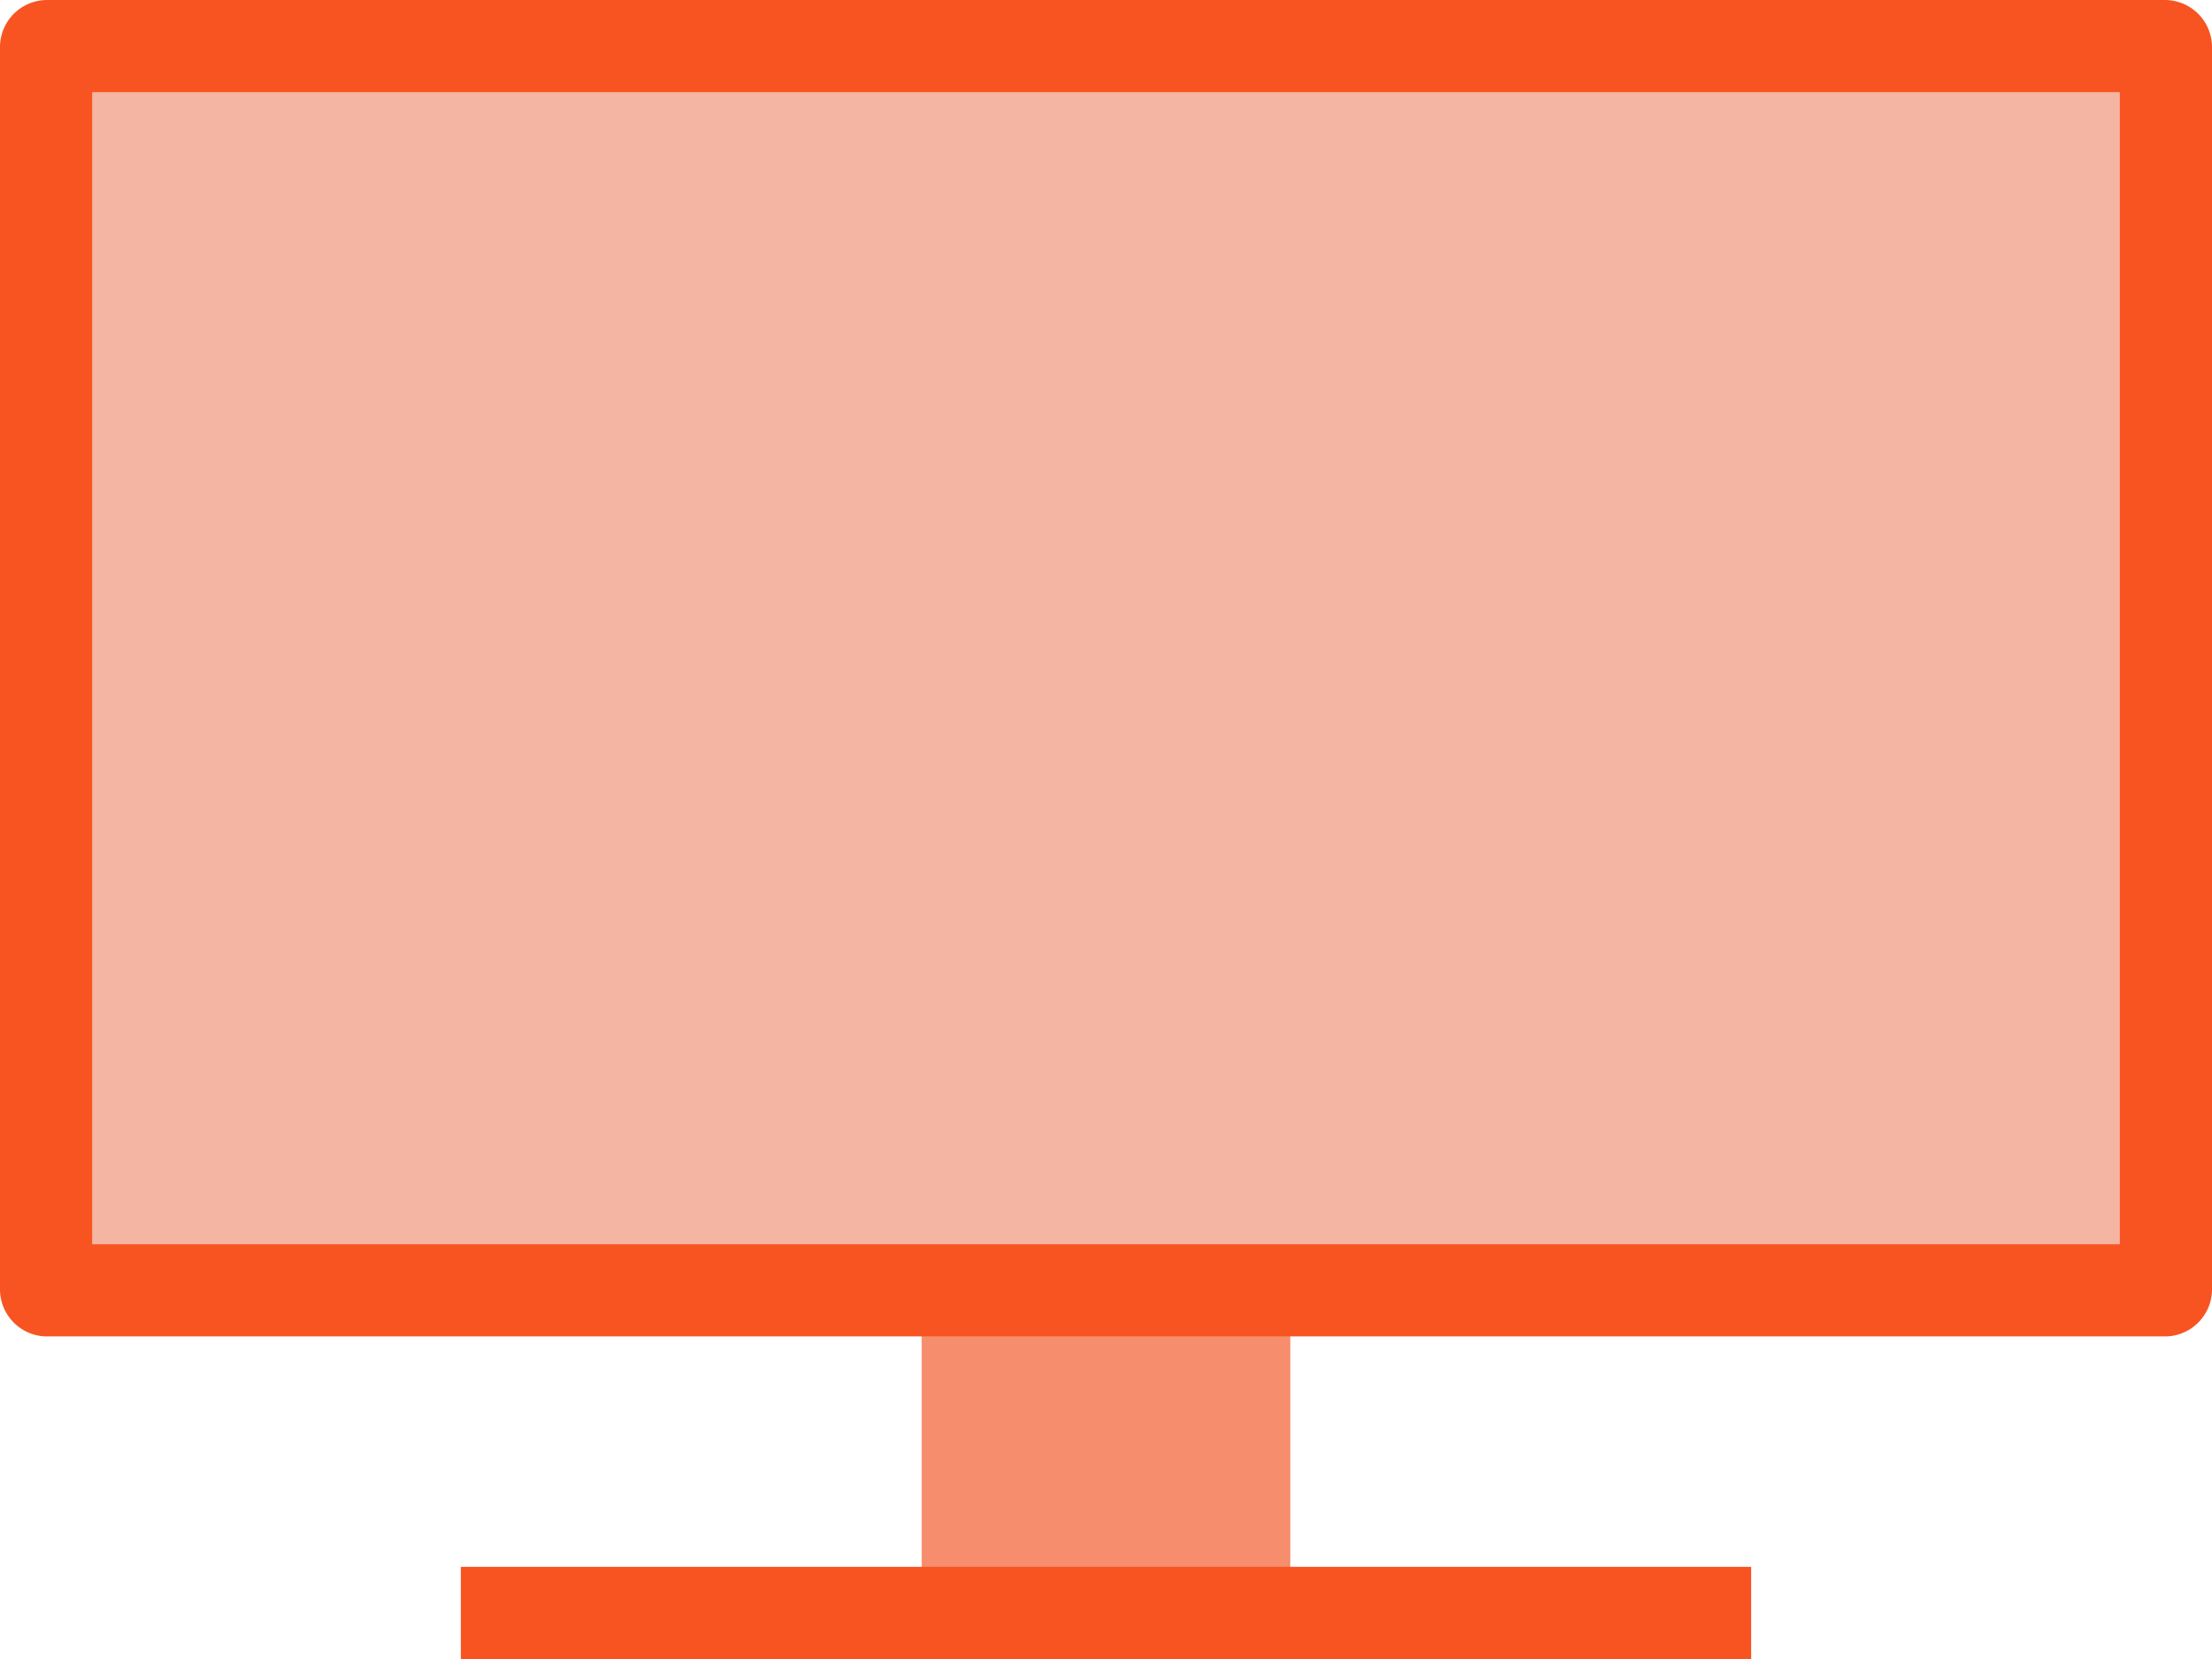
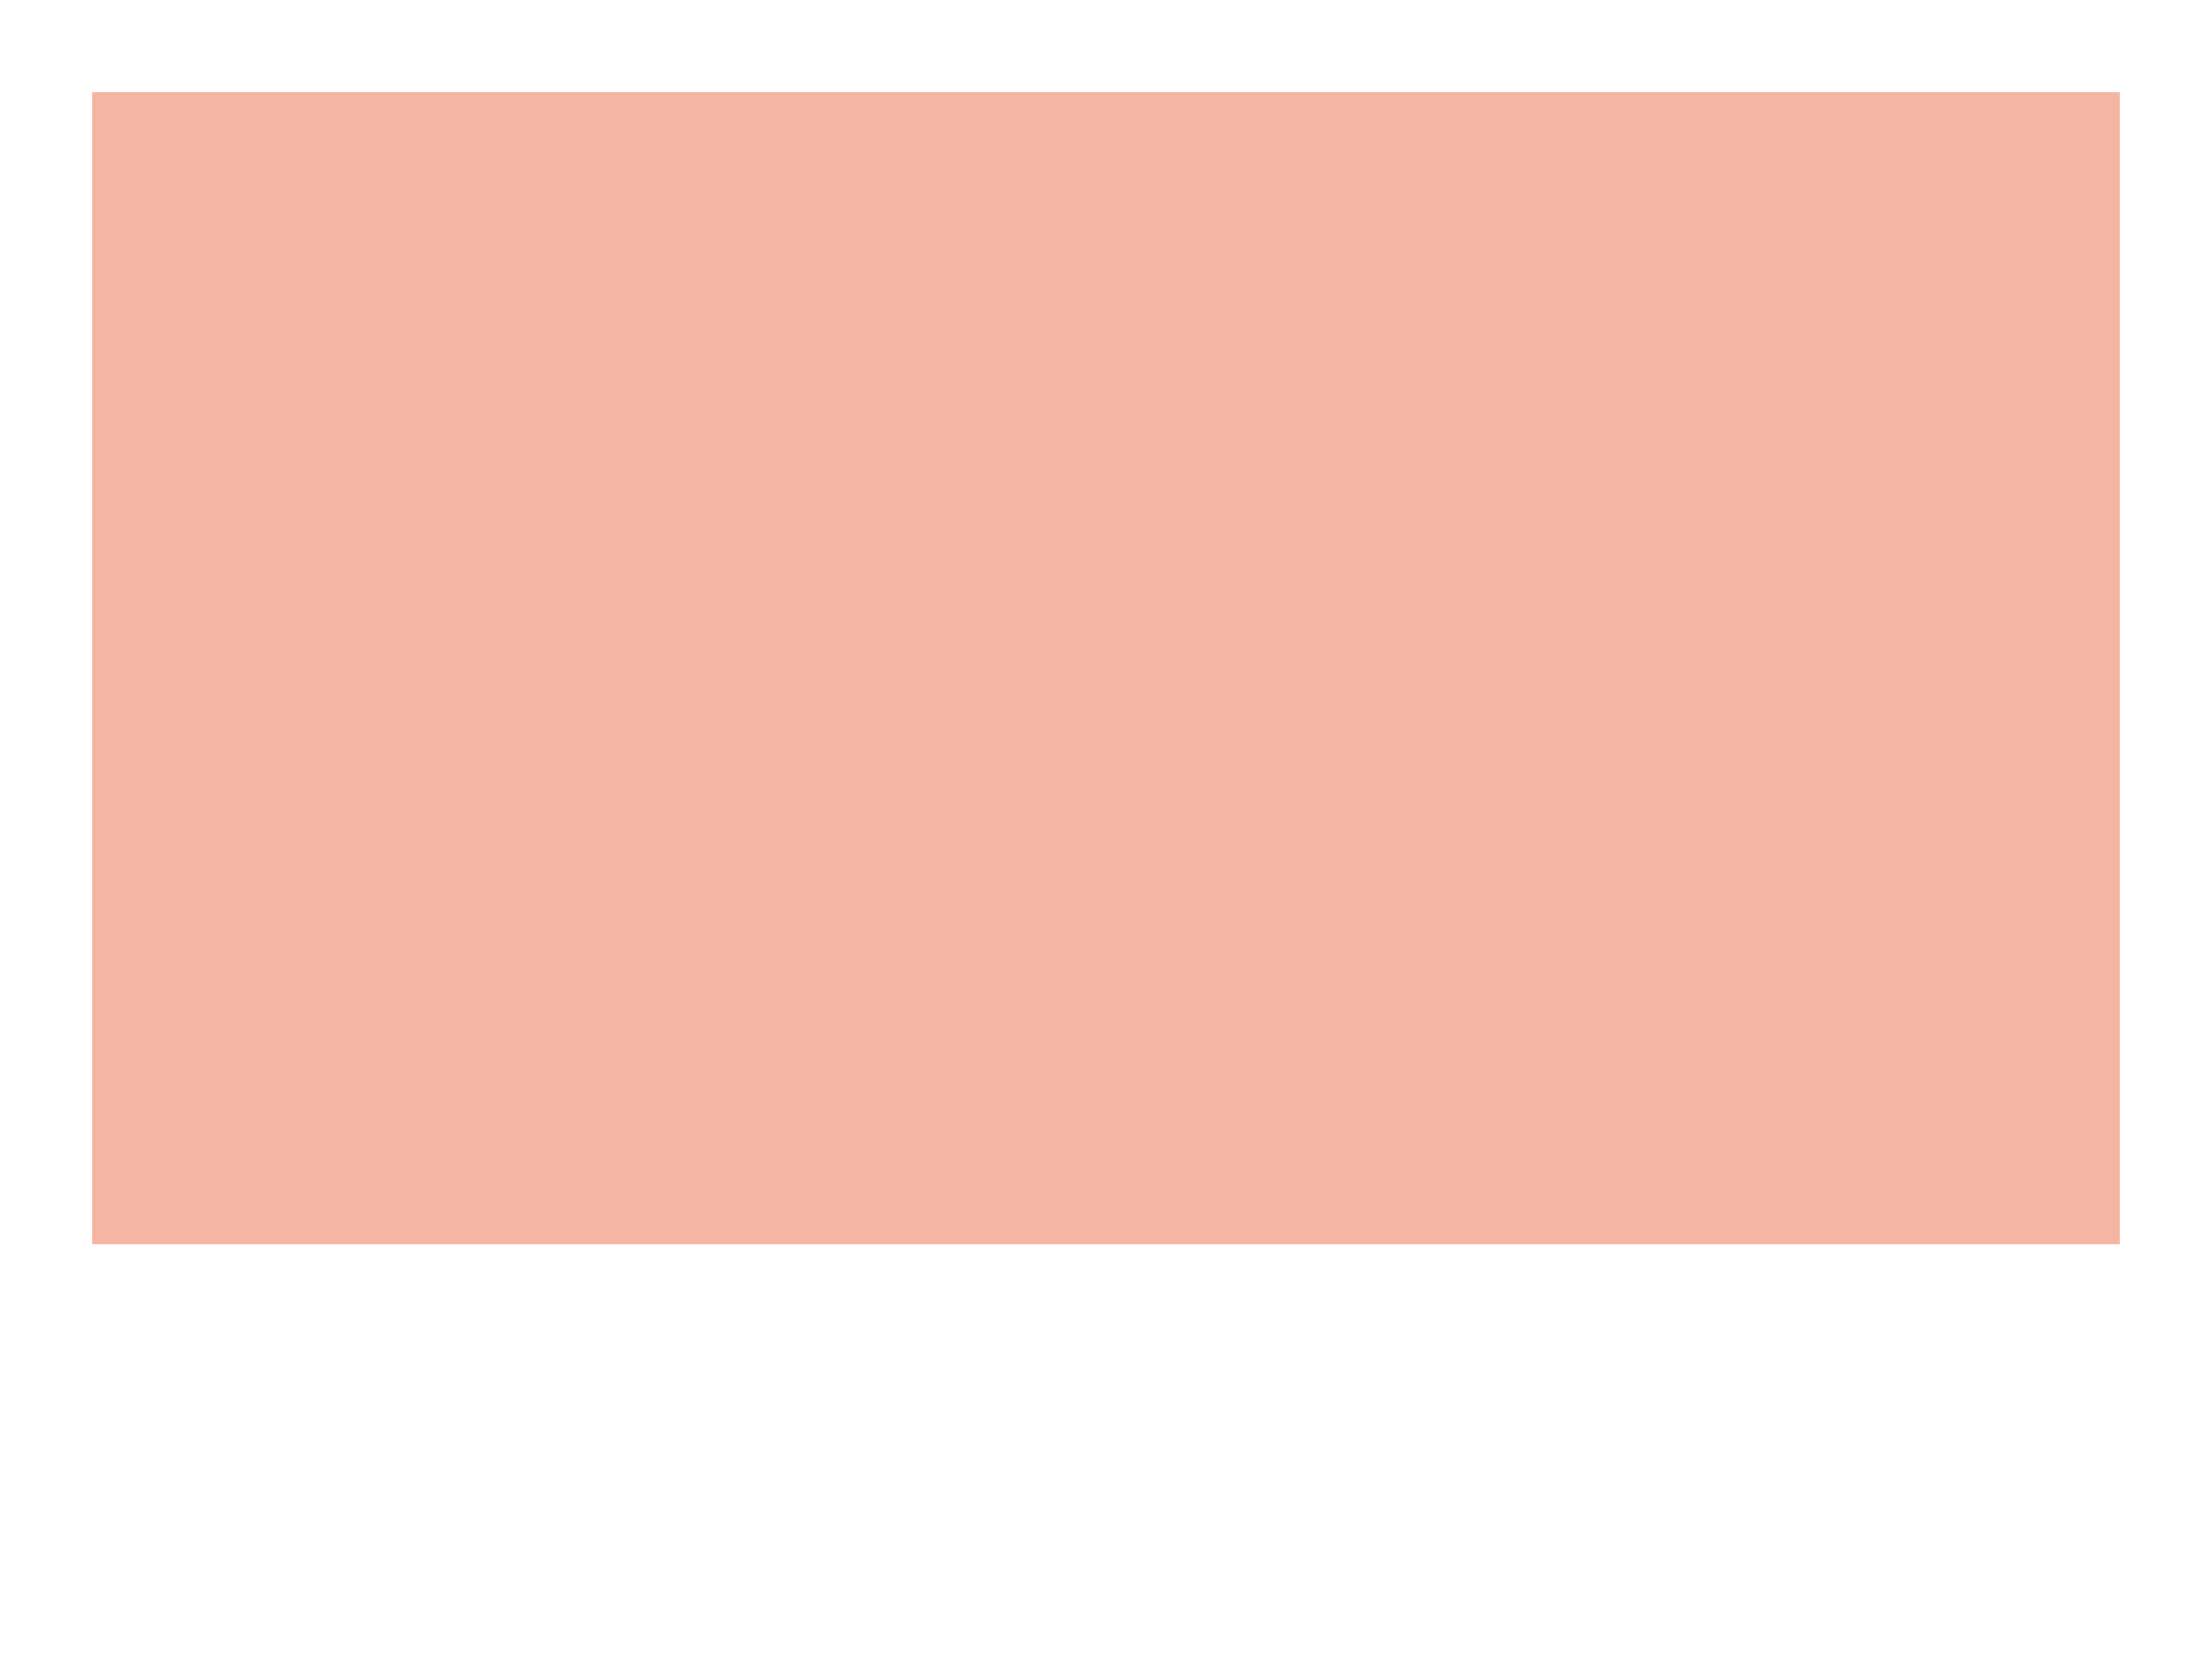
<svg xmlns="http://www.w3.org/2000/svg" width="48" height="36" version="1.1" viewBox="0 0 48 36">
  <g>
-     <rect x="20" y="26" width="8" height="9" fill="#f68d6d" data-name="Rectangle 113" />
-     <rect x="10" y="34" width="28" height="2" fill="#f85422" data-name="Rectangle 114" />
-     <path d="m46.956 2e-4h-45.913a1.023 1.023 0 0 0 -1.043 1v27a1.023 1.023 0 0 0 1.043 1h45.913a1.023 1.023 0 0 0 1.044 -1v-27a1.023 1.023 0 0 0 -1.044 -1z" fill="#f85422" data-name="Path 114" />
    <rect x="2" y="2" width="44" height="25" fill="#f4b6a2" data-name="Rectangle 115" />
  </g>
</svg>